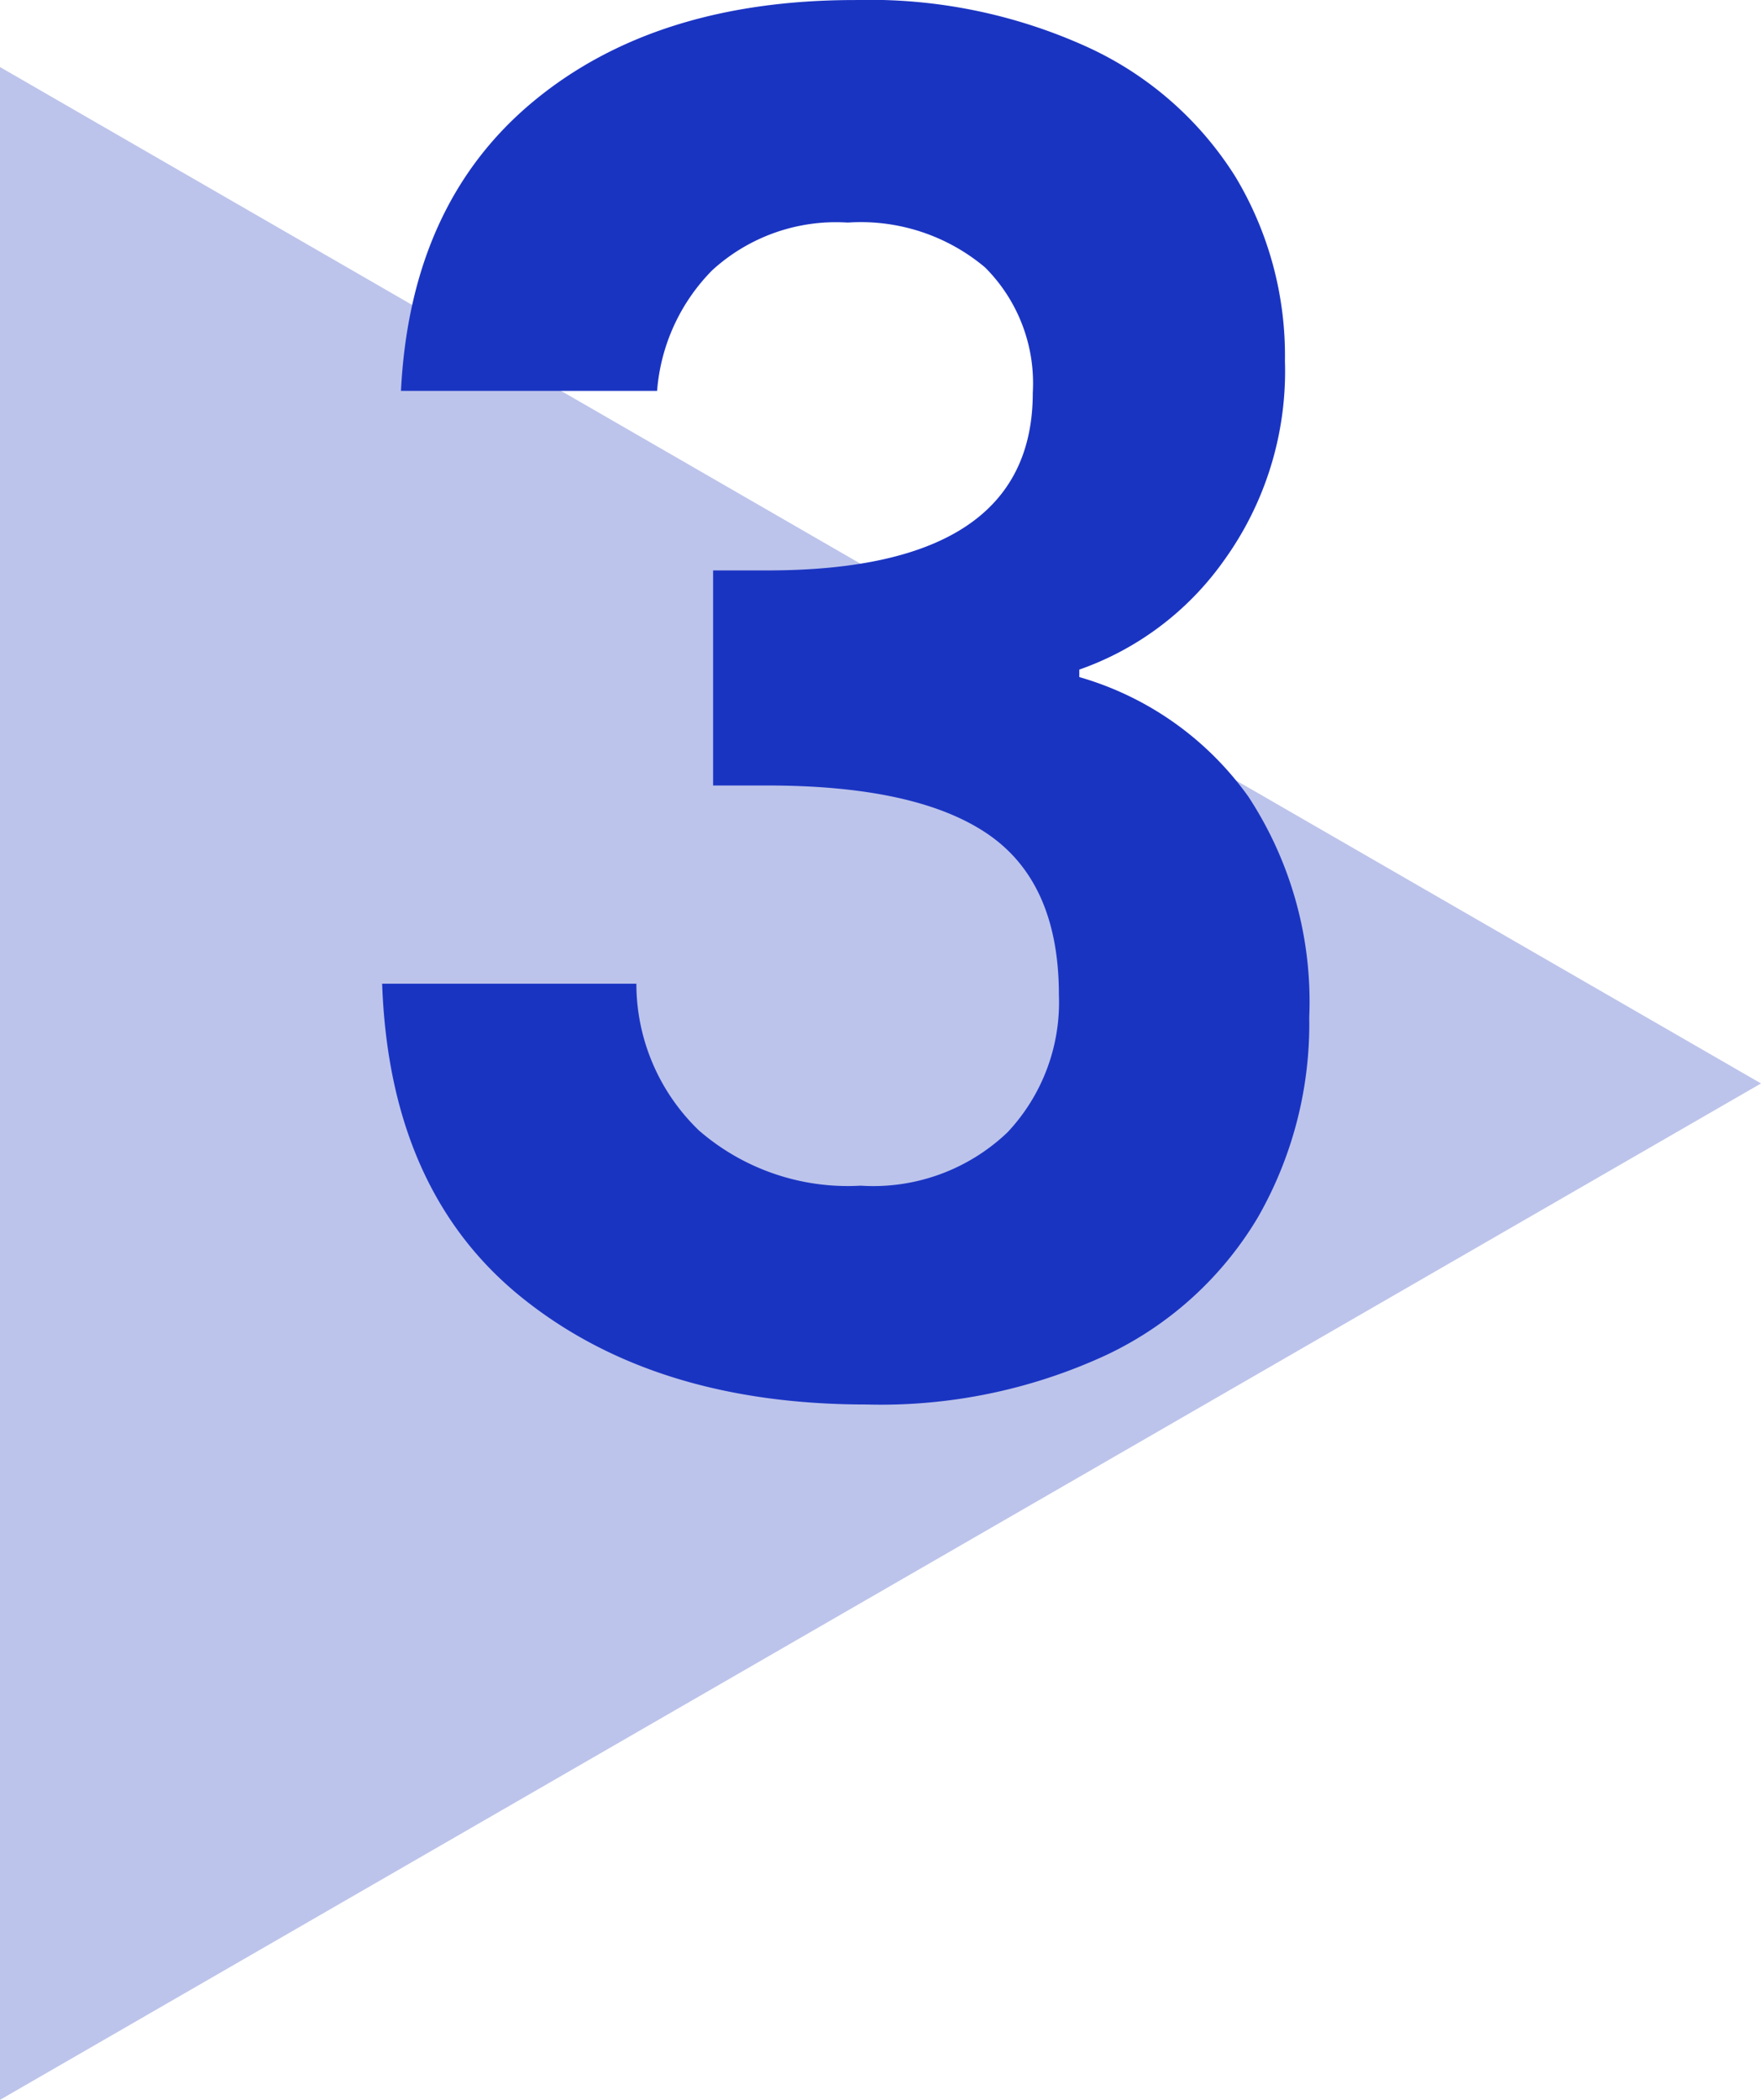
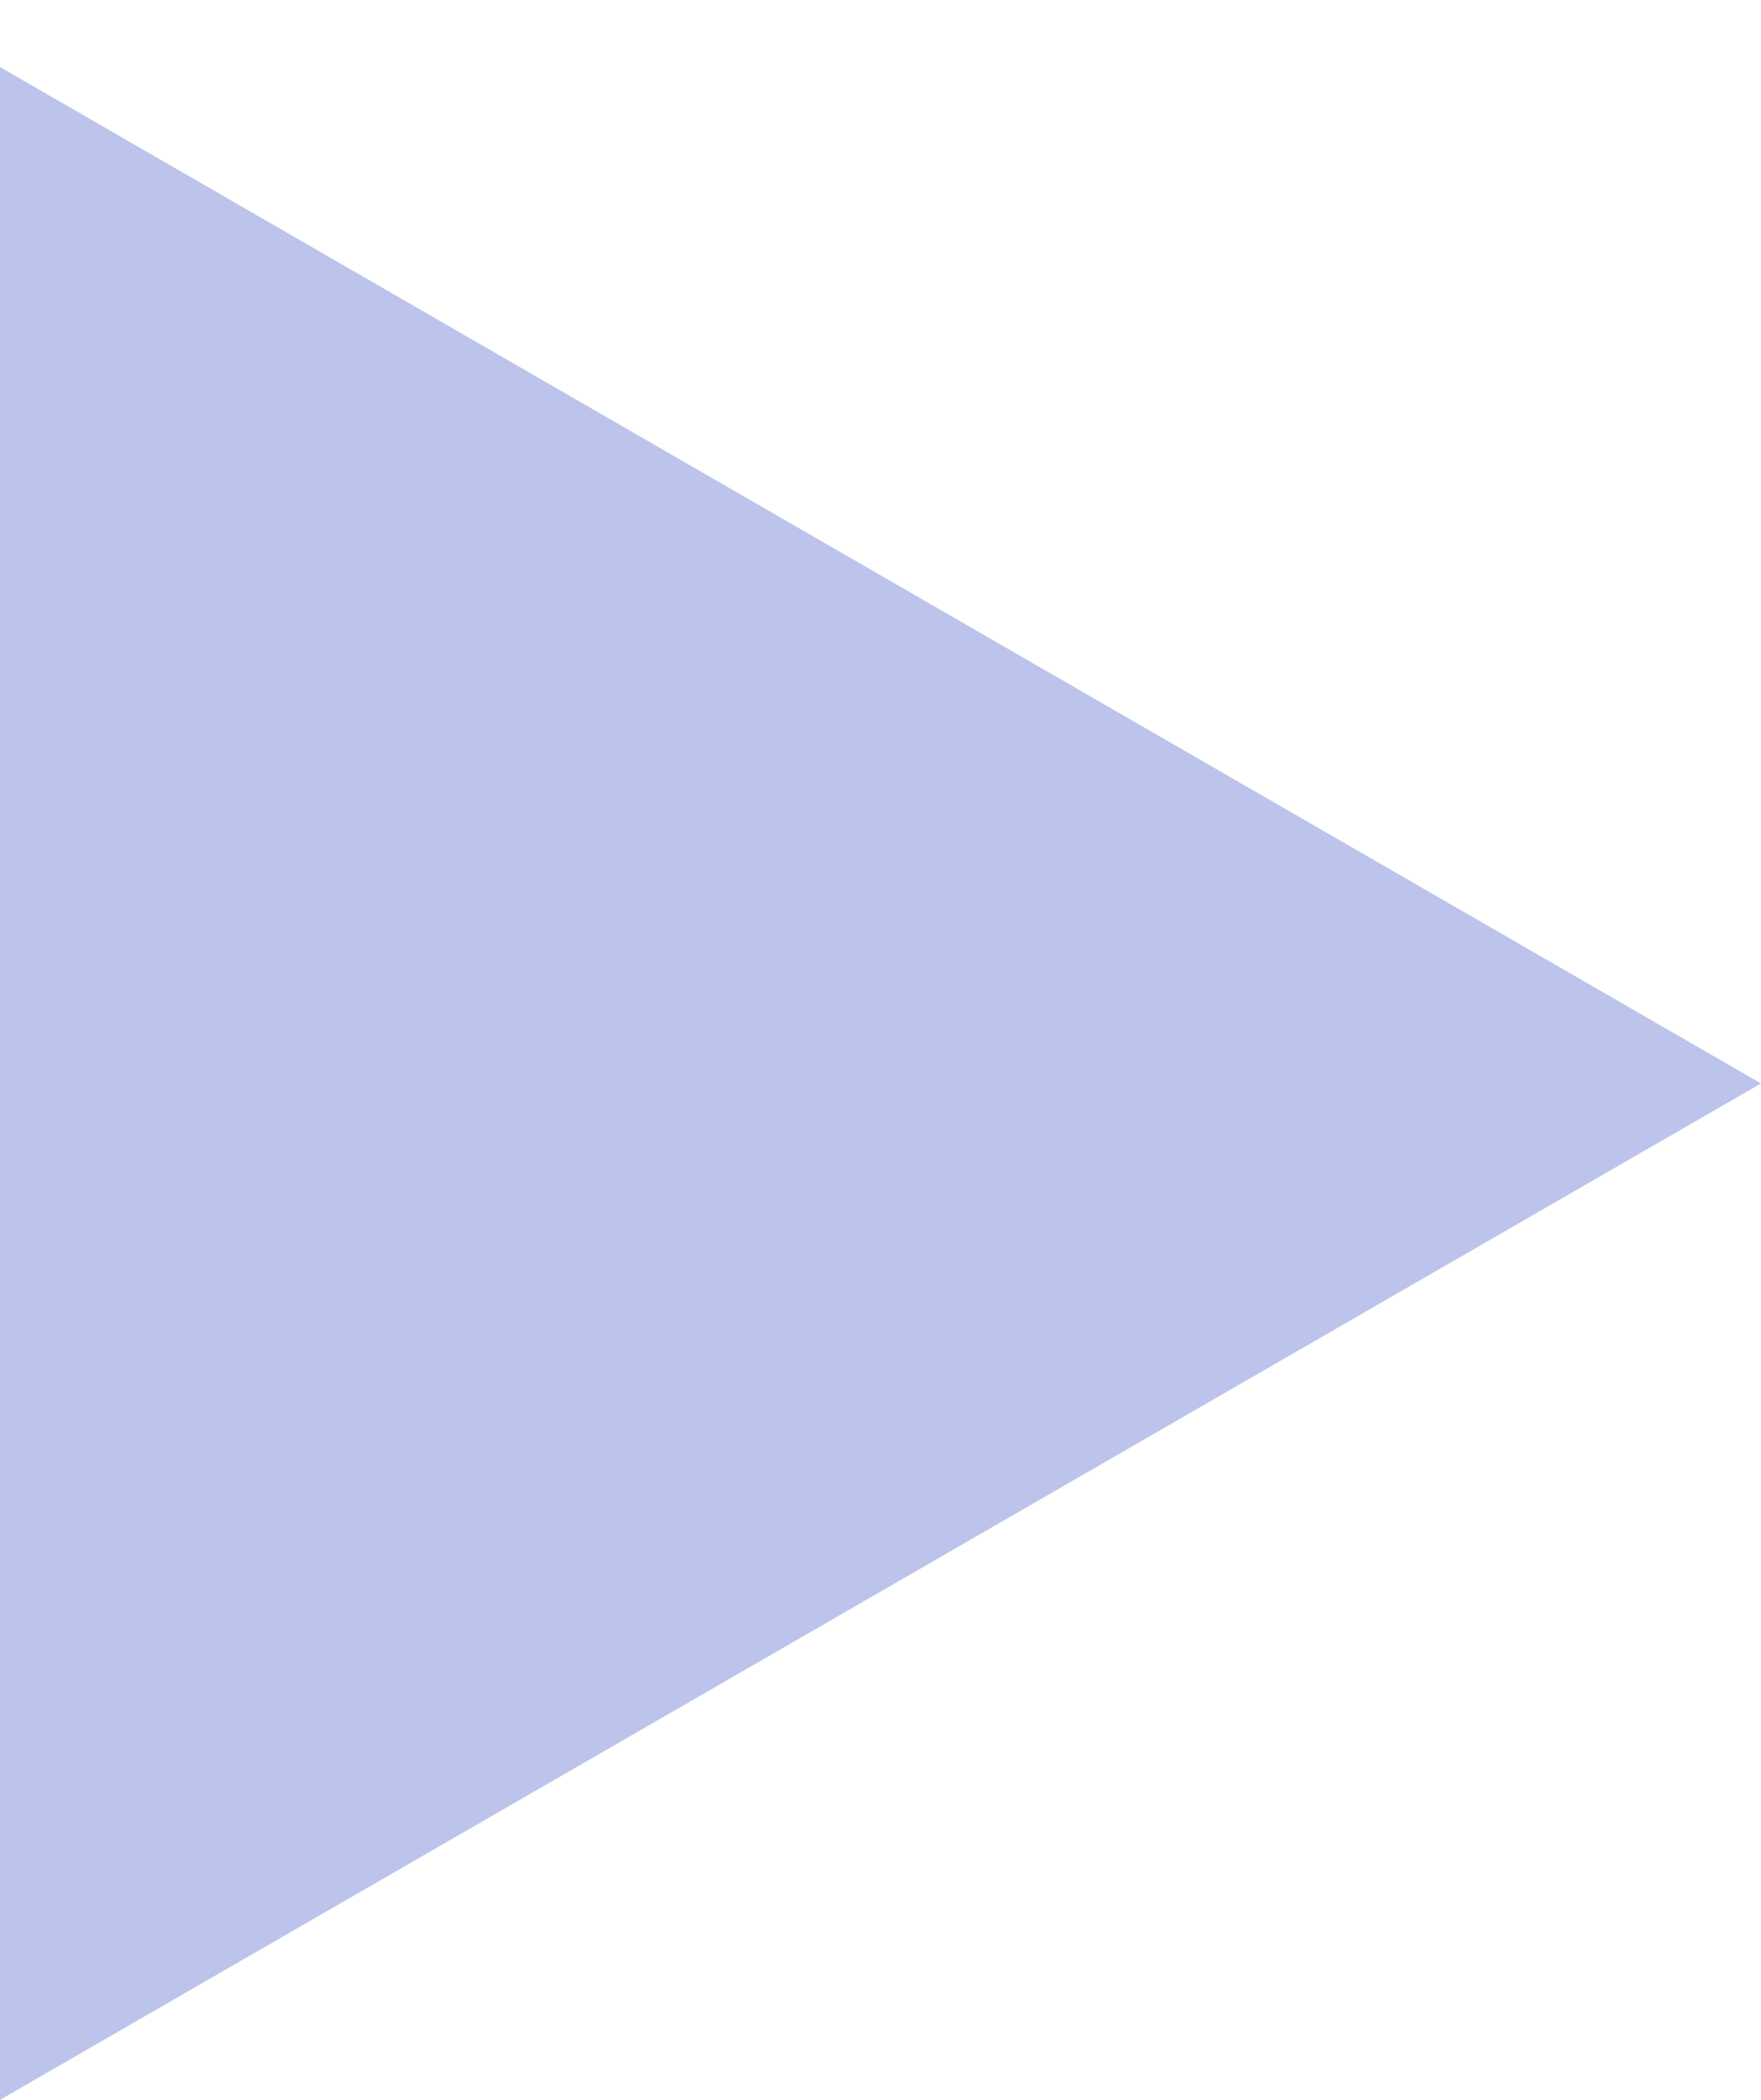
<svg xmlns="http://www.w3.org/2000/svg" width="65" height="77.474" viewBox="0 0 65 77.474">
  <g id="Group_2903" data-name="Group 2903" transform="translate(-657 -5405.526)">
    <path id="Polygon_16" data-name="Polygon 16" d="M37.5,0,75,65H0Z" transform="translate(722 5408) rotate(90)" fill="#bcc4eb" />
-     <path id="Path_1911" data-name="Path 1911" d="M3.8-37.053q.345-6.9,4.864-10.66t11.9-3.76a19.423,19.423,0,0,1,8.625,1.759A12.662,12.662,0,0,1,34.6-44.953a12.8,12.8,0,0,1,1.828,6.8,11.93,11.93,0,0,1-2.243,7.348,10.99,10.99,0,0,1-5.347,4.036v.276a11.6,11.6,0,0,1,6.244,4.416,13.788,13.788,0,0,1,2.243,8.142,14.345,14.345,0,0,1-1.9,7.383,12.914,12.914,0,0,1-5.589,5.071A19.8,19.8,0,0,1,20.976.345q-7.8,0-12.7-3.933T3.105-15.18h9.384A7.515,7.515,0,0,0,14.8-9.764a8.386,8.386,0,0,0,5.968,2.036,7.178,7.178,0,0,0,5.417-1.966,7,7,0,0,0,1.9-5.071q0-4.14-2.622-5.934t-8.142-1.794h-2v-7.935h2q9.8,0,9.8-6.555a6.04,6.04,0,0,0-1.76-4.623,7.126,7.126,0,0,0-5.072-1.656,6.767,6.767,0,0,0-5,1.759,7.109,7.109,0,0,0-2.035,4.45Z" transform="translate(668 5457)" fill="#1a34c2" />
  </g>
</svg>